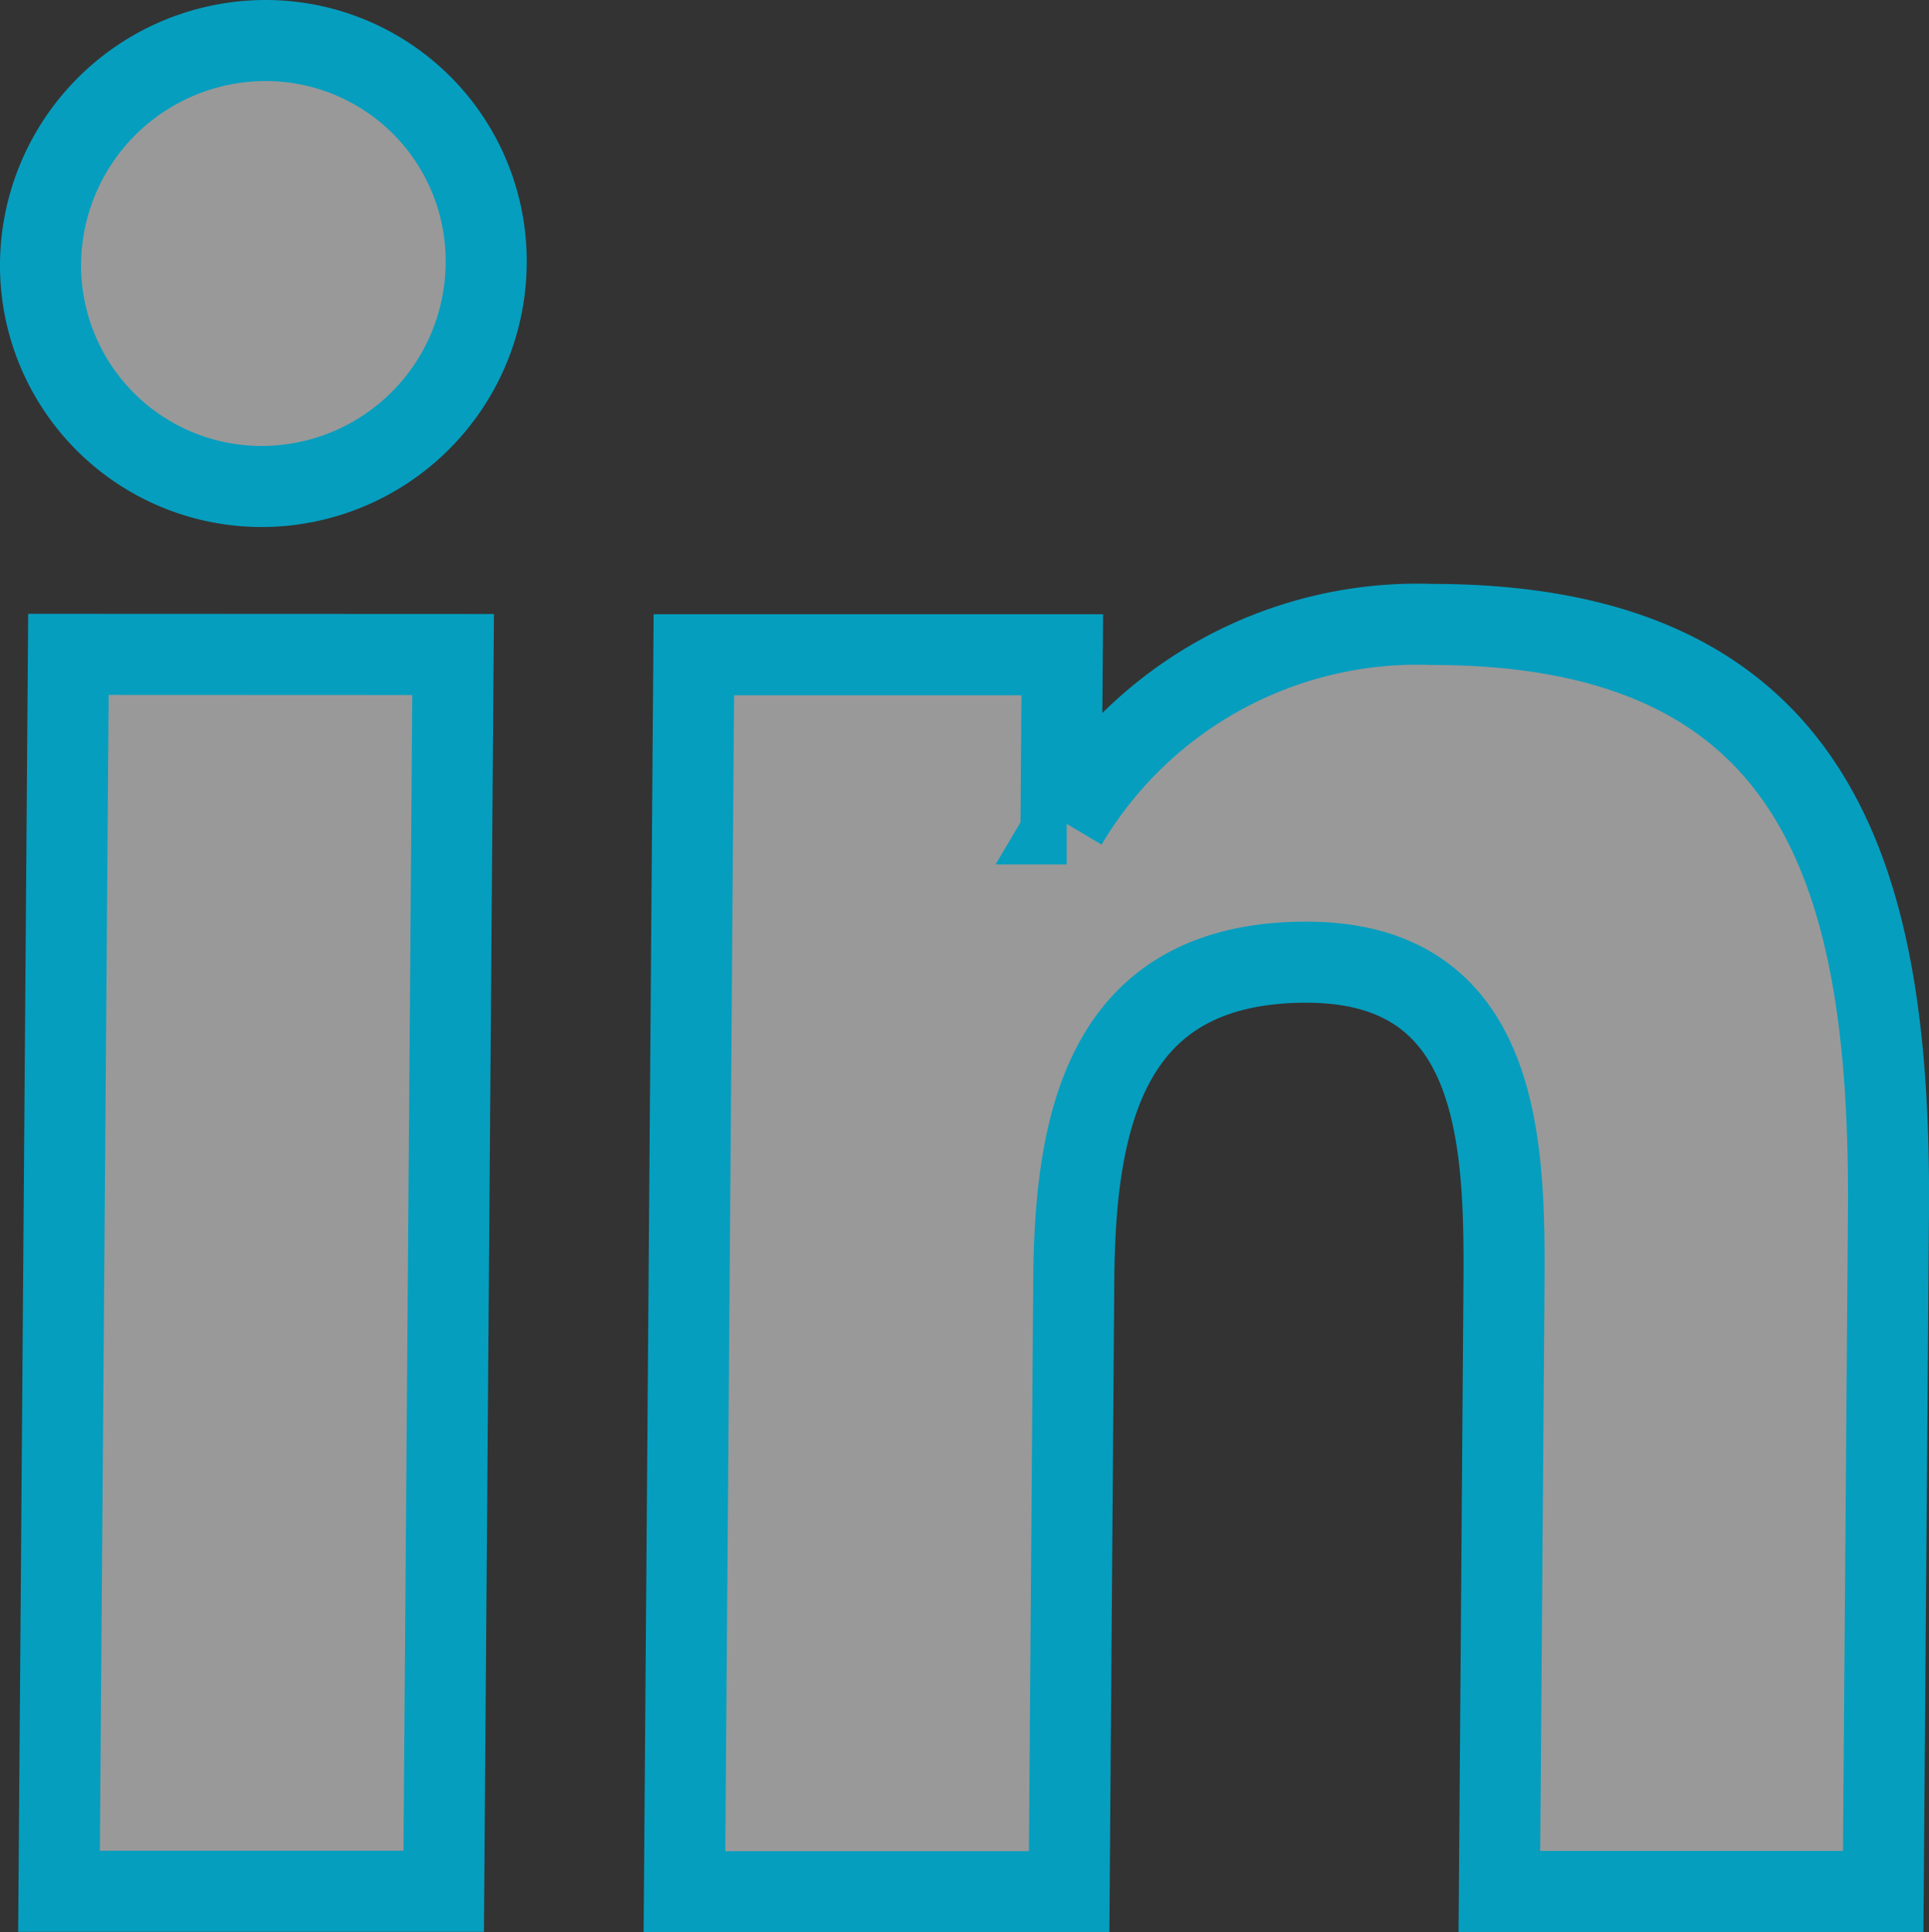
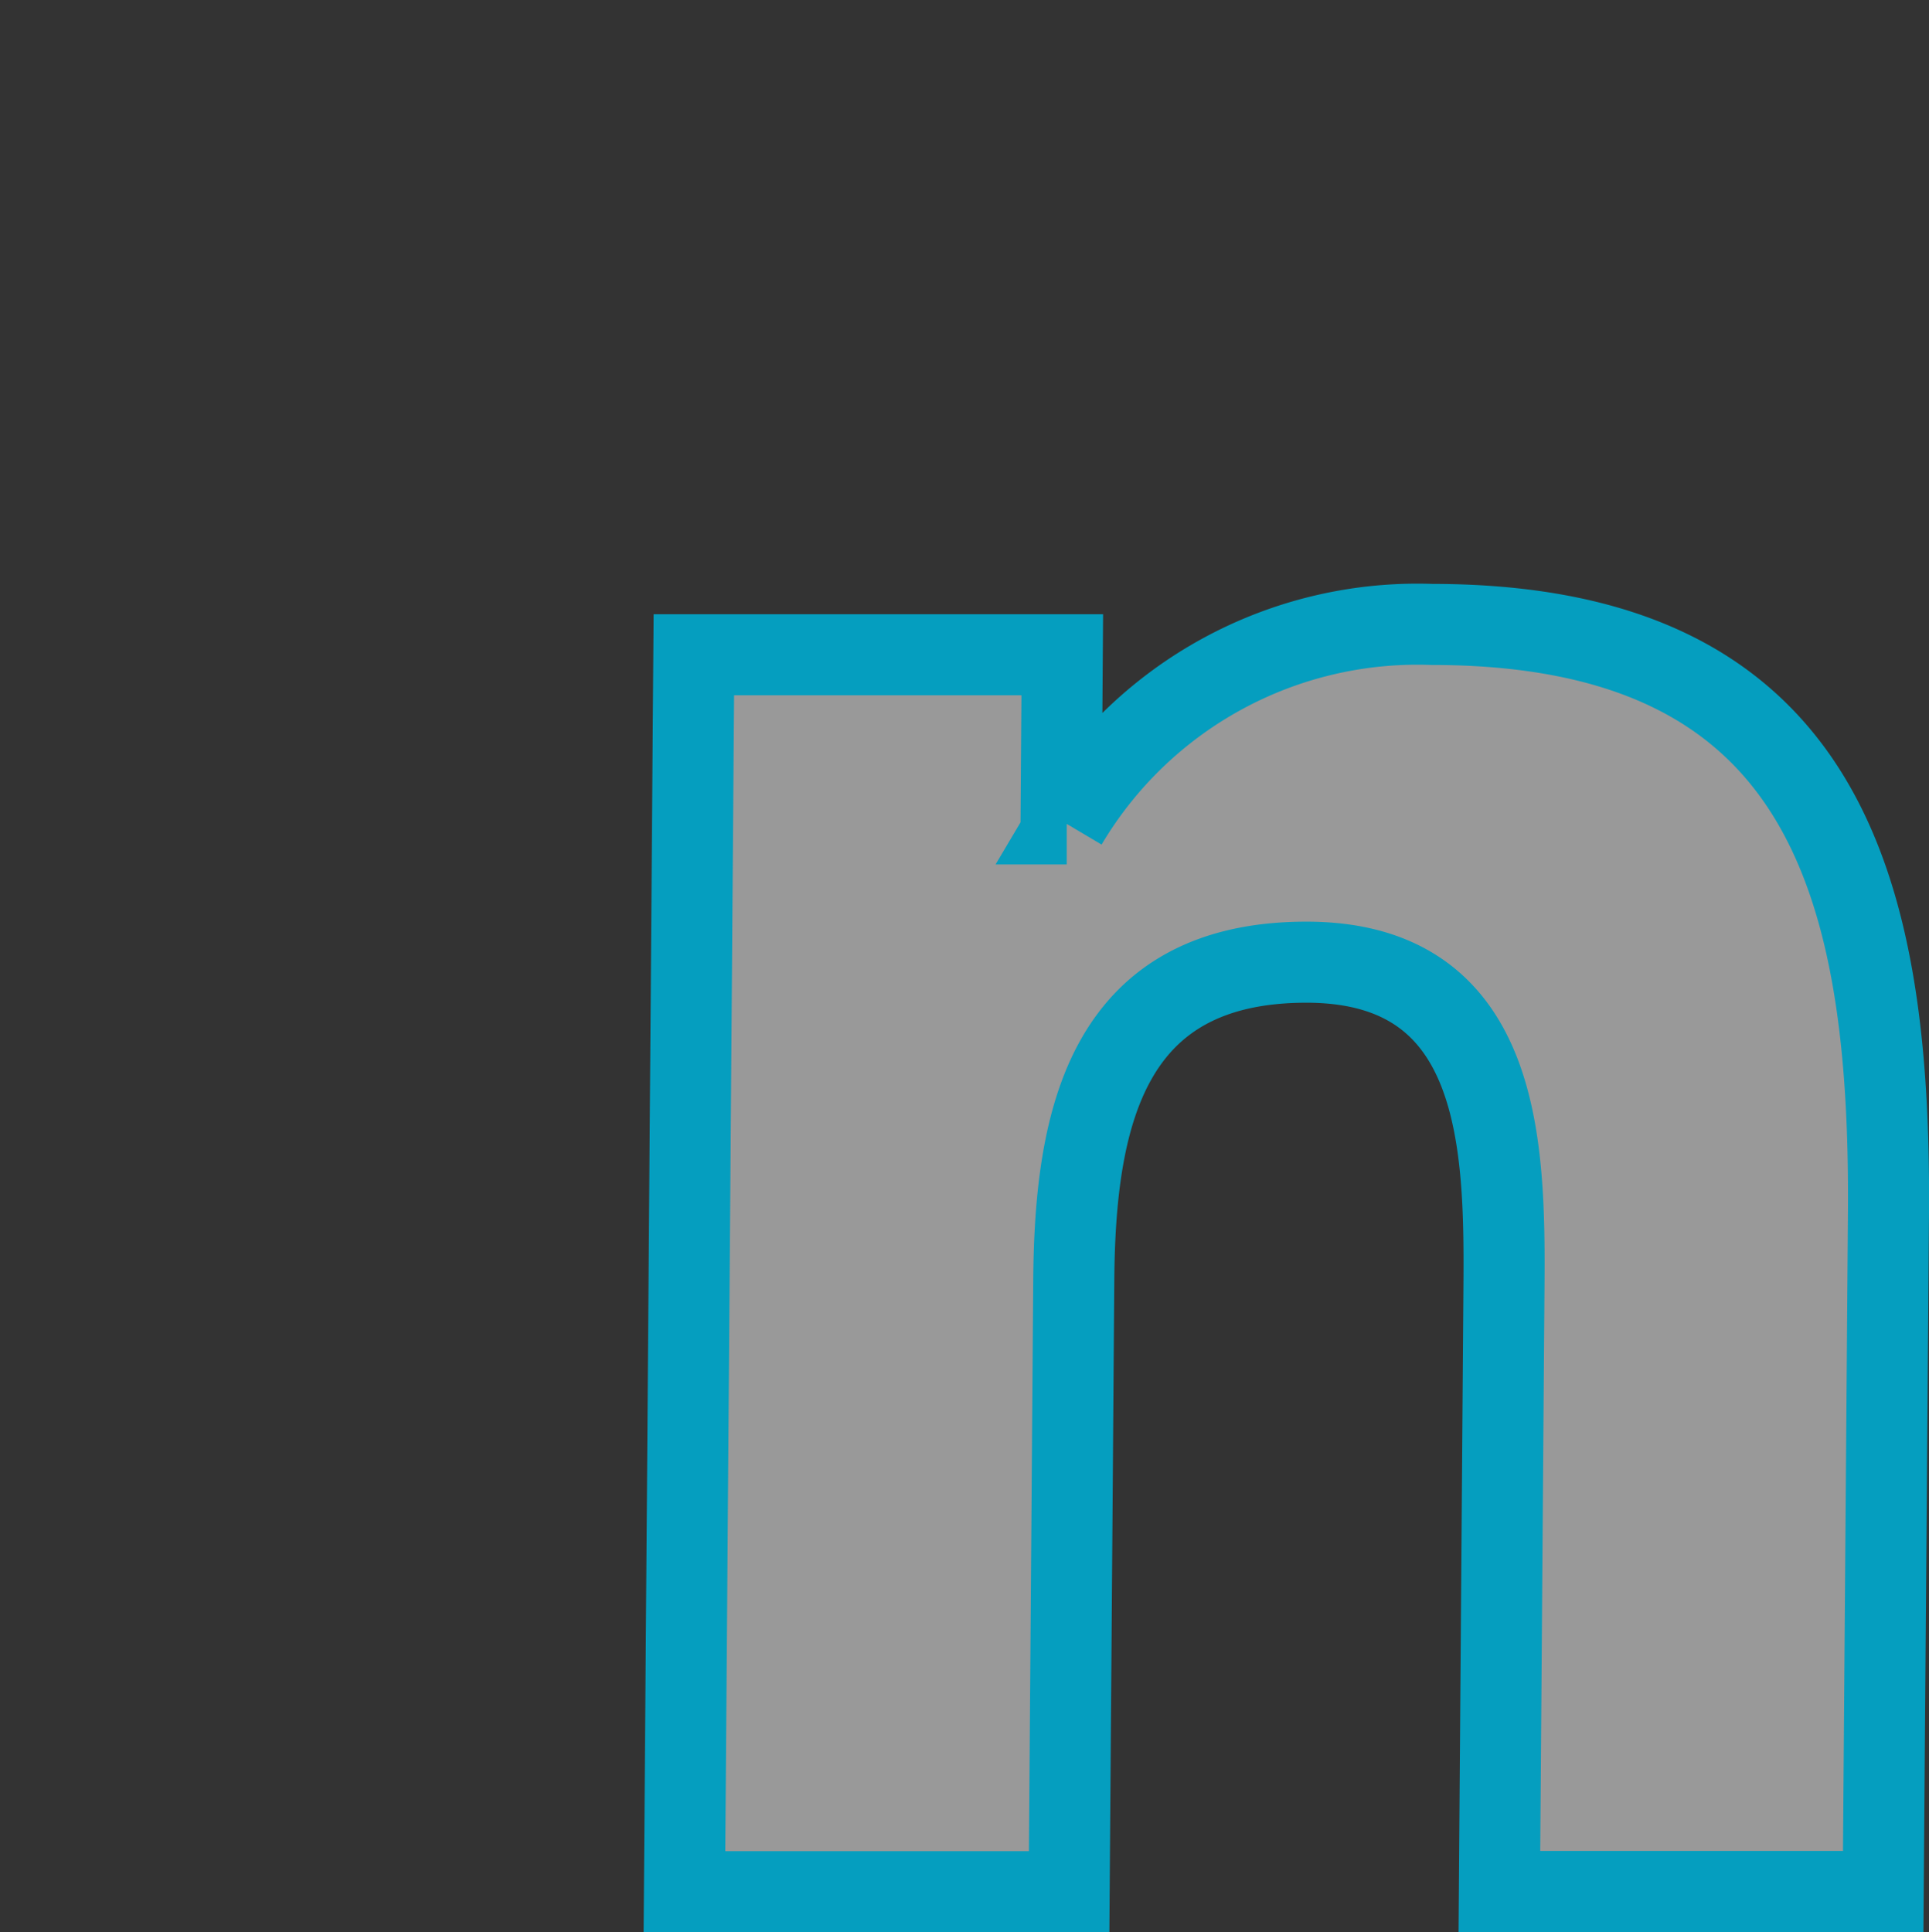
<svg xmlns="http://www.w3.org/2000/svg" width="23.798" height="23.836" viewBox="0 0 23.798 23.836">
  <rect x="0" y="0" width="23.798" height="23.836" fill="#333333" stroke="none" />
  <defs>
    <style>.a{fill:rgba(255,255,255,0.5);stroke:#059ebf;}</style>
  </defs>
  <g transform="translate(0.5 0.5)">
-     <path class="a" d="M46.332,208.847A2.721,2.721,0,0,1,49.06,211.6a2.772,2.772,0,0,1-2.77,2.749,2.728,2.728,0,0,1-2.728-2.749A2.779,2.779,0,0,1,46.332,208.847Z" transform="translate(-43.562 -208.847)" />
    <g transform="translate(0.228 7.575)">
-       <path class="a" d="M48.707,218.241,48.591,233.5H43.845l.116-15.261Z" transform="translate(-43.845 -218.241)" />
-     </g>
+       </g>
    <g transform="translate(7.944 7.204)">
      <path class="a" d="M62.633,217.78c4.805,0,5.665,3.151,5.634,7.264l-.065,8.368H63.467L63.523,226c.014-1.776-.009-4.053-2.437-4.053-2.468,0-2.855,1.926-2.87,3.923l-.057,7.545H53.413l.116-15.261h4.545l-.015,2.087h.07A5.029,5.029,0,0,1,62.633,217.78Z" transform="translate(-53.413 -217.78)" />
    </g>
  </g>
</svg>